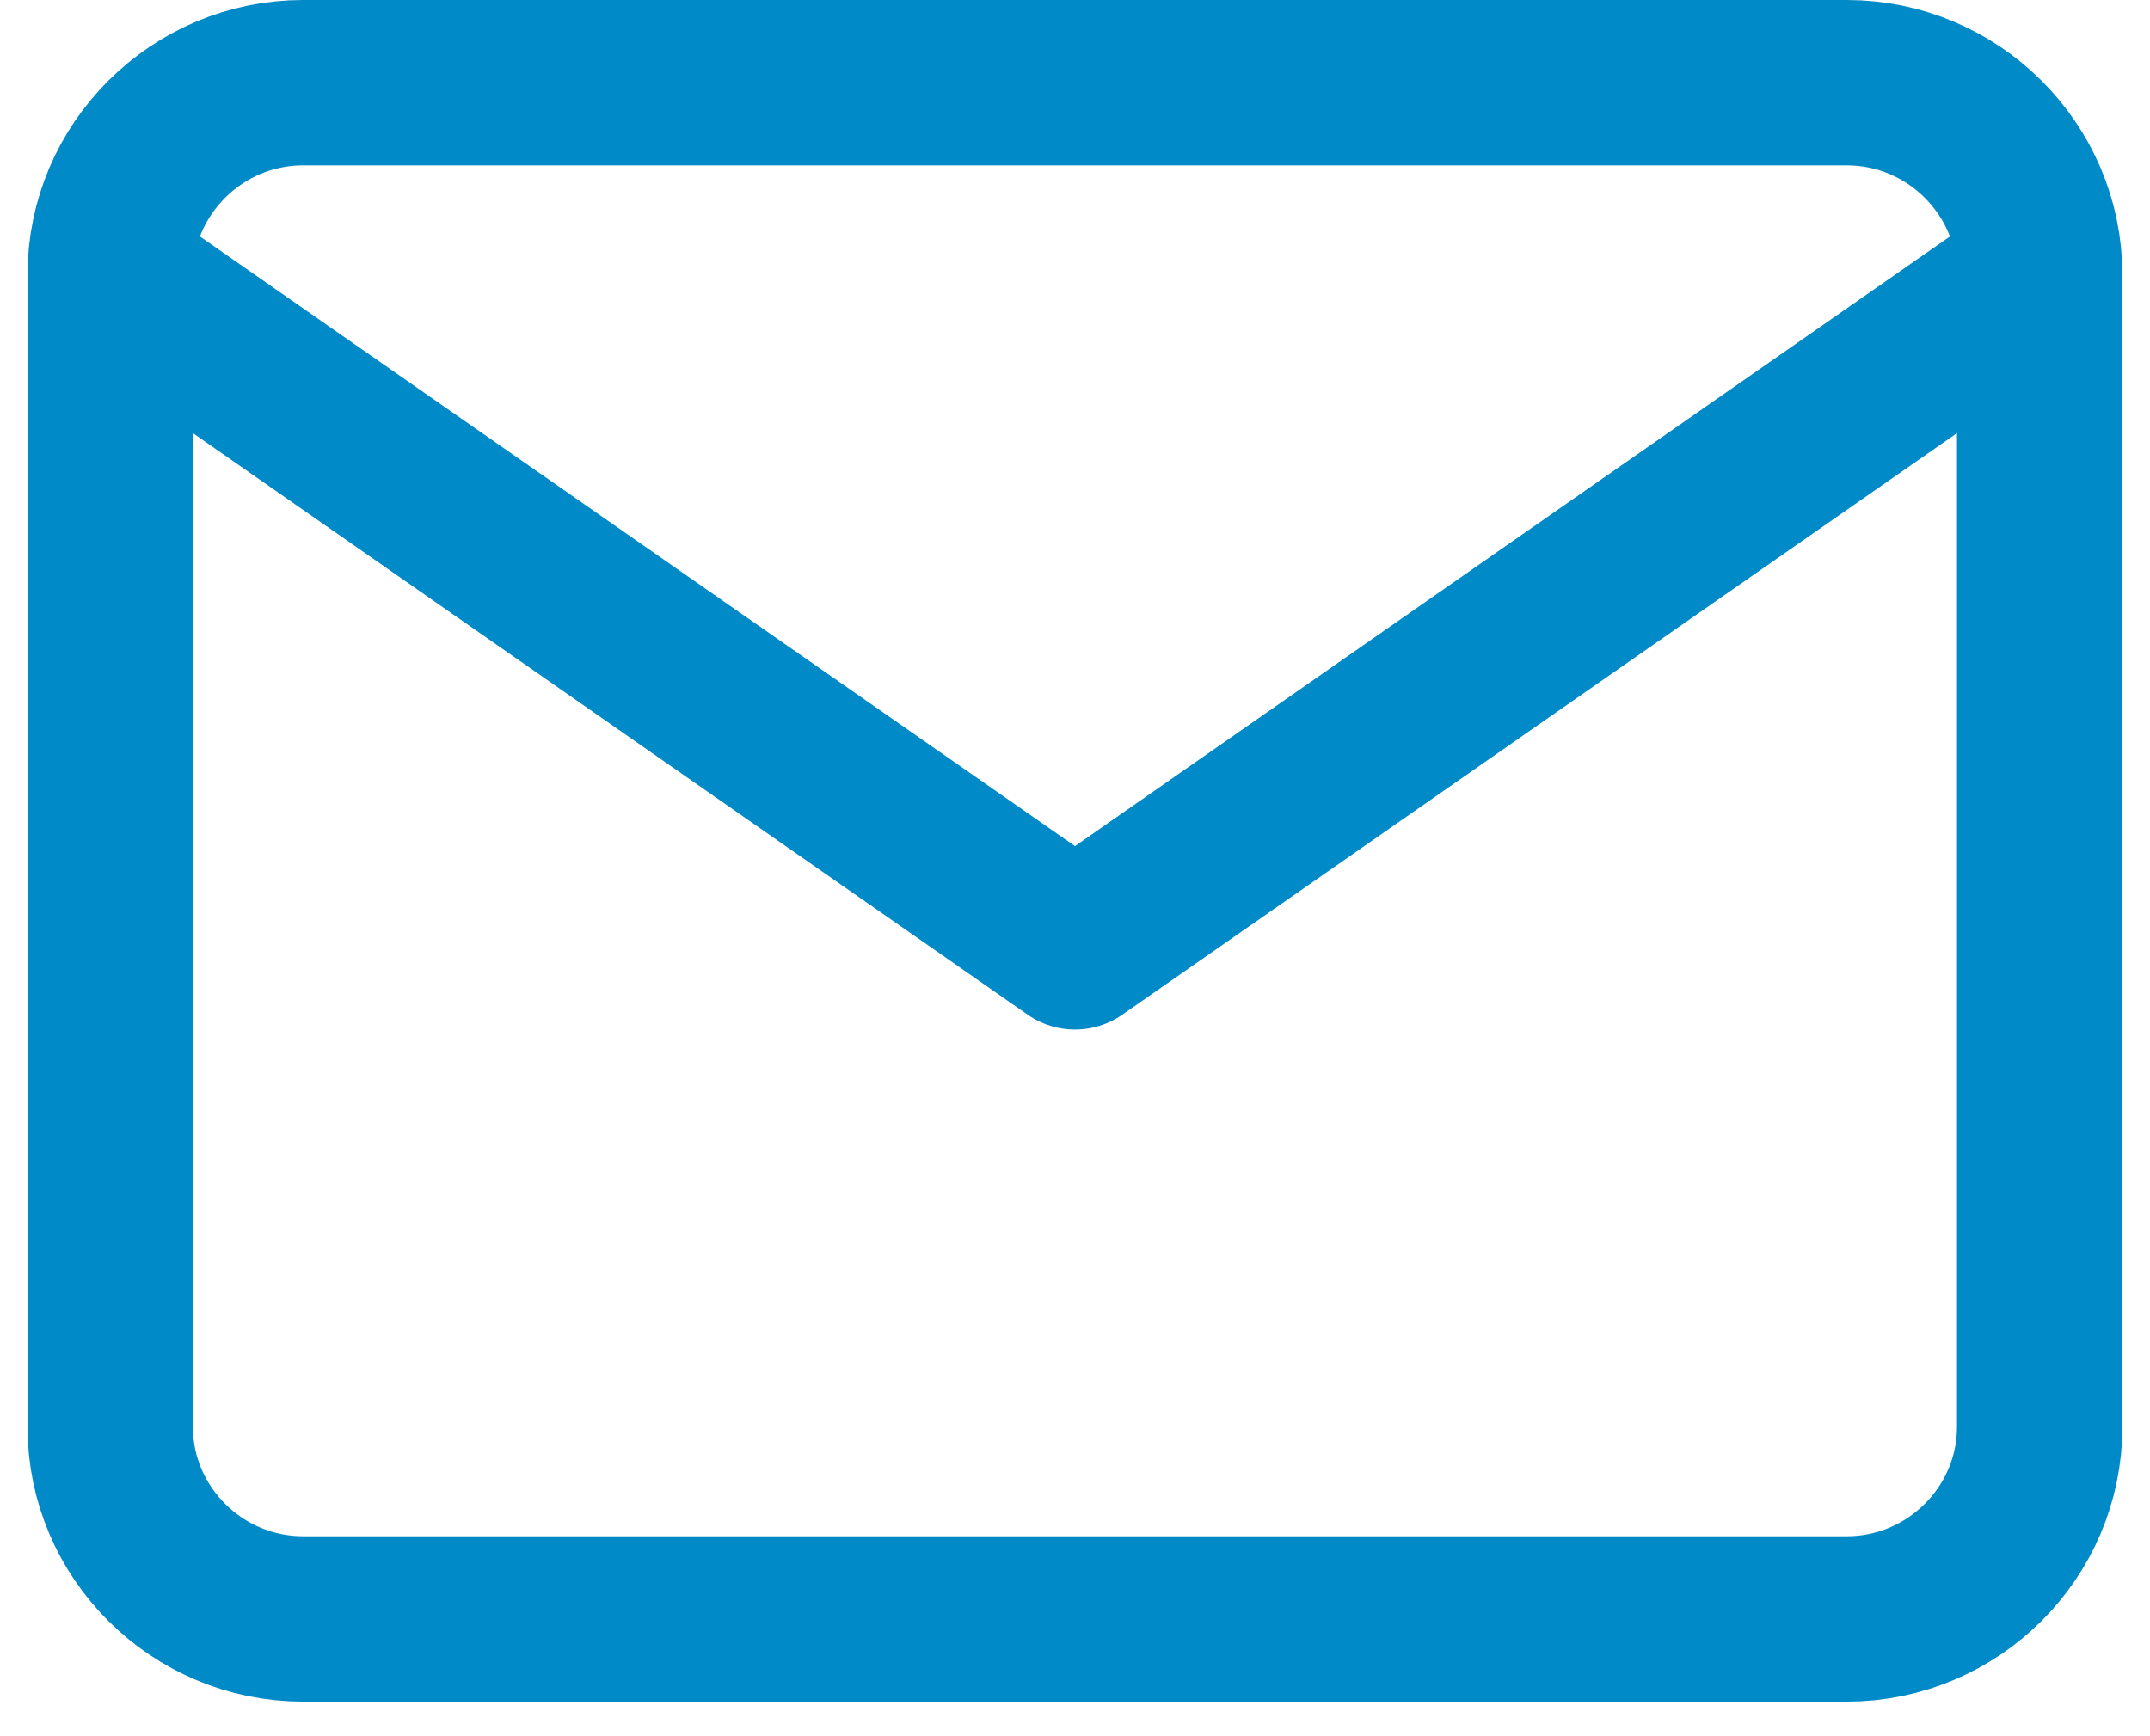
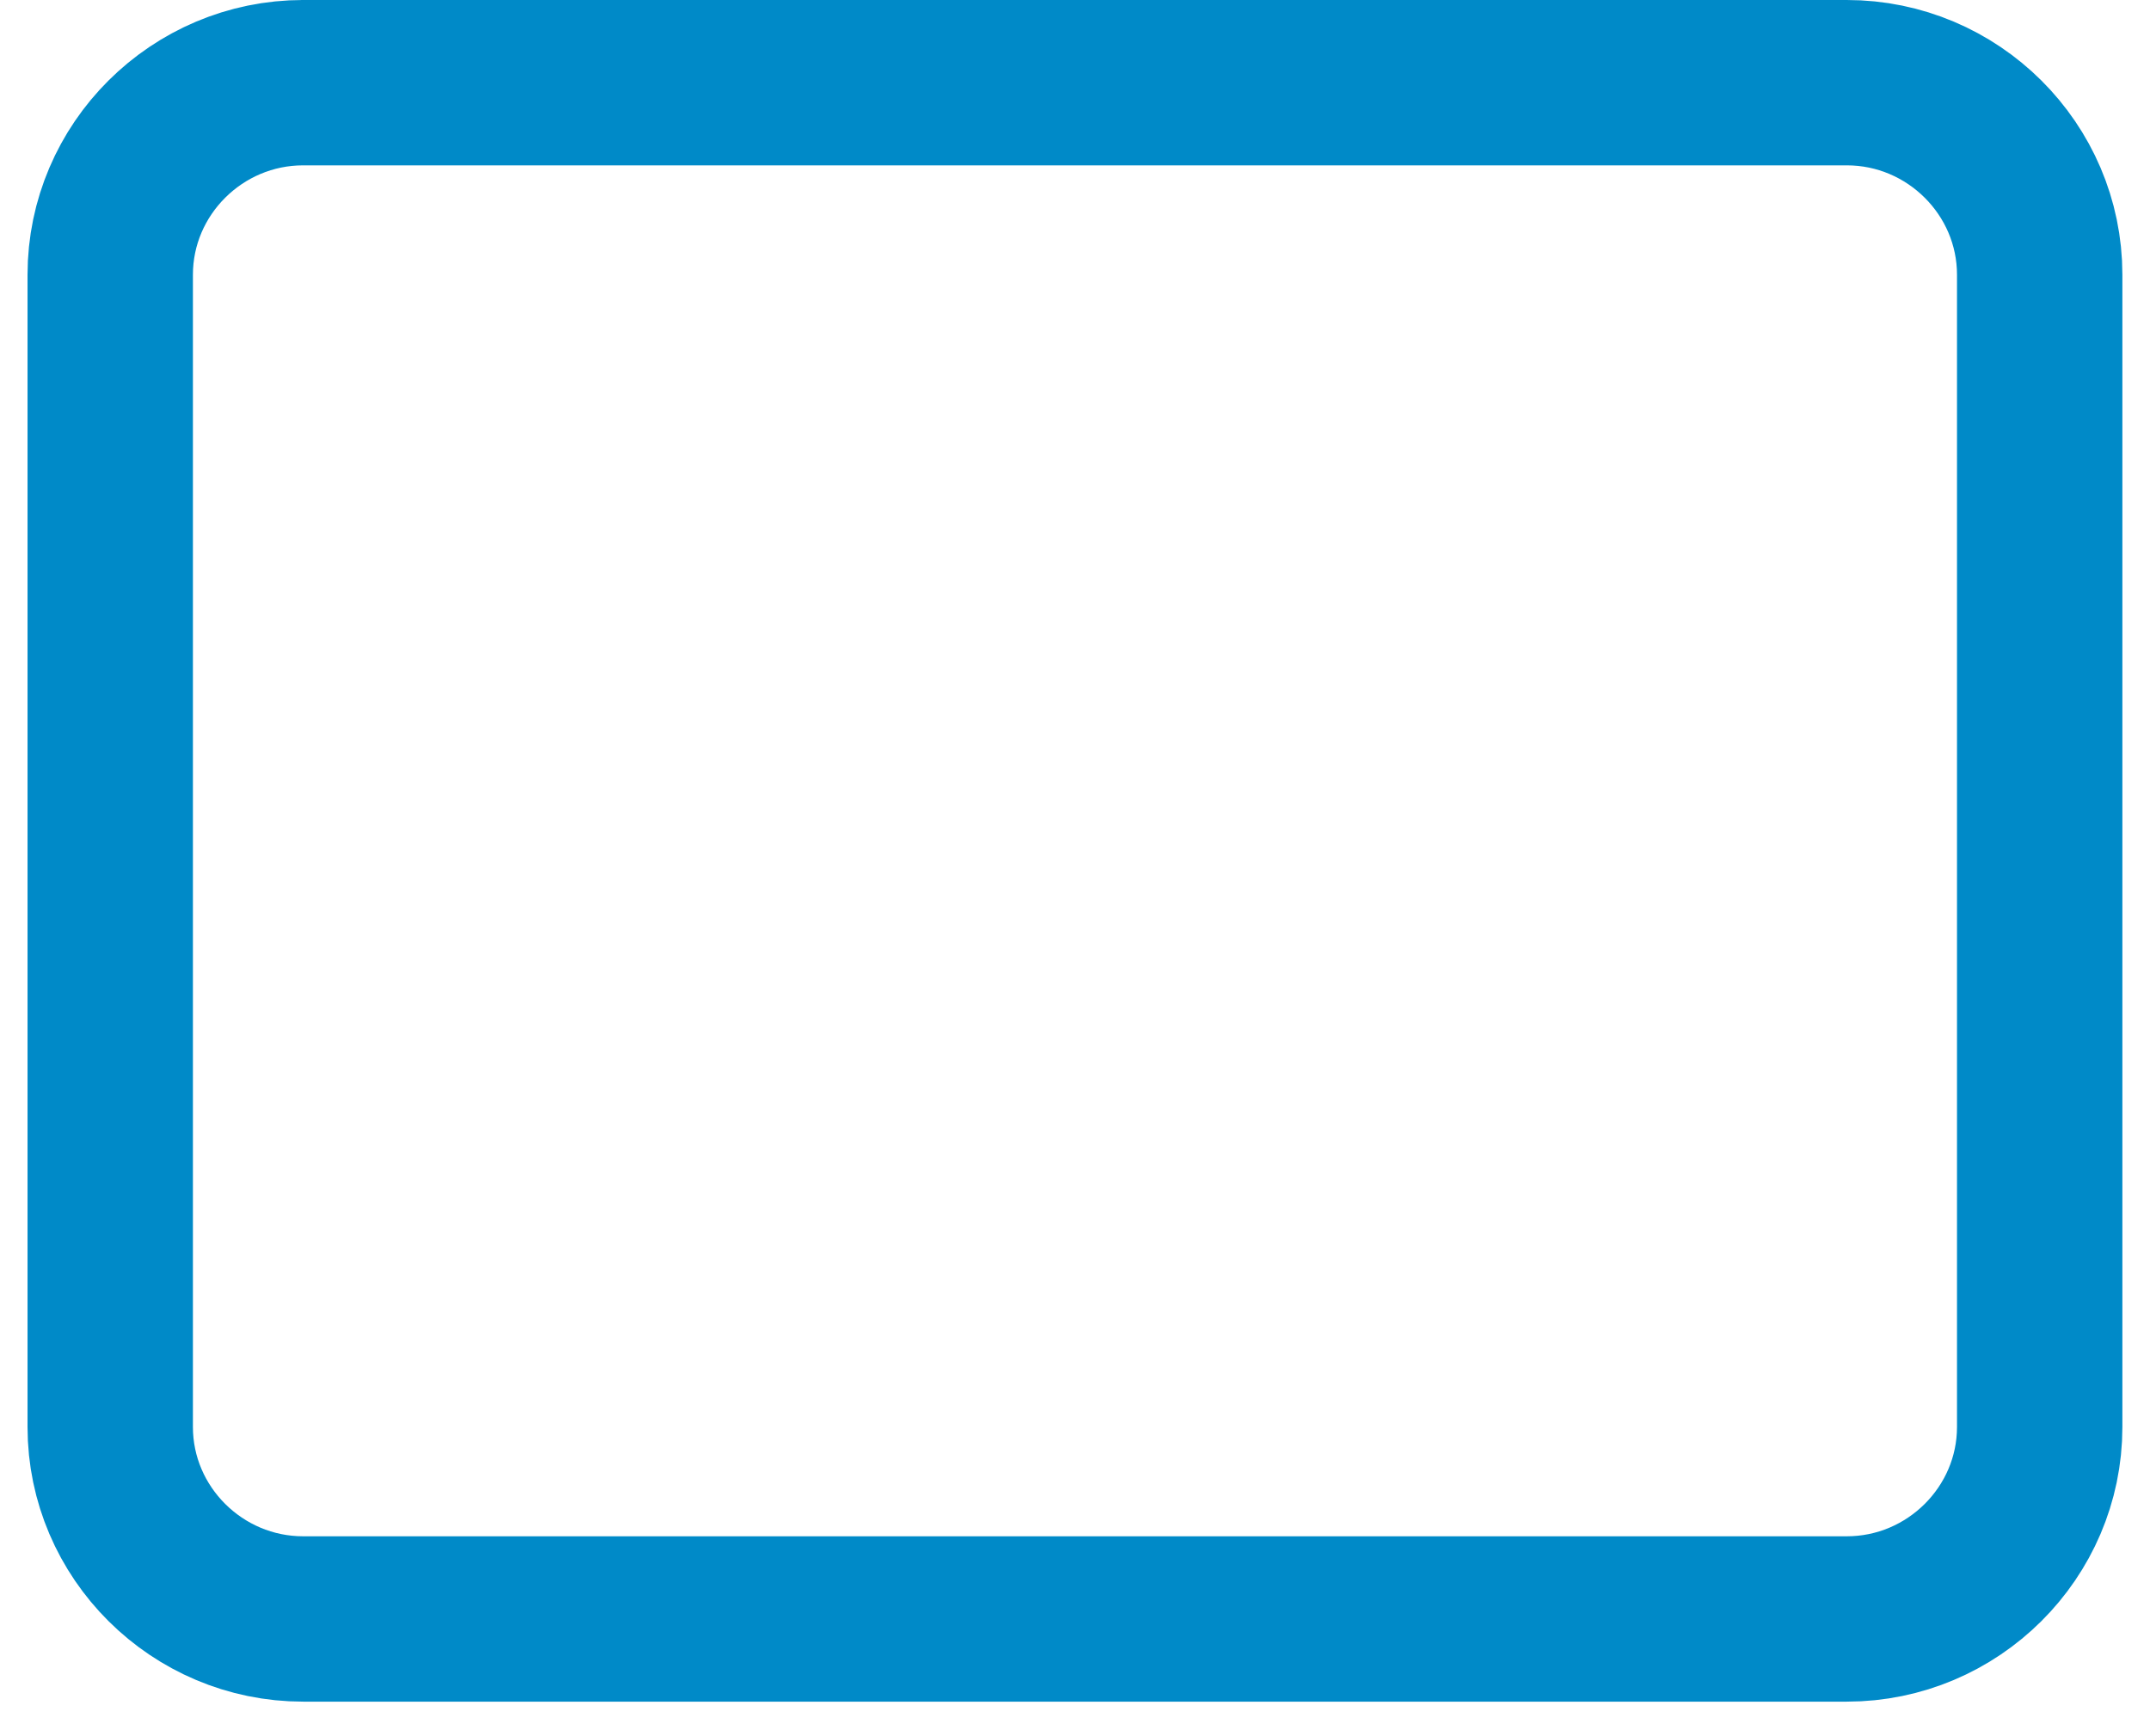
<svg xmlns="http://www.w3.org/2000/svg" width="26" height="21" viewBox="0 0 26 21" fill="none">
-   <path d="M3.666 1H22.333C23.616 1 24.666 2.045 24.666 3.323V17.26C24.666 18.537 23.616 19.582 22.333 19.582H3.666C2.383 19.582 1.333 18.537 1.333 17.26V3.323C1.333 2.045 2.383 1 3.666 1Z" stroke="#008AC8" stroke-width="2" stroke-linecap="round" stroke-linejoin="round" />
-   <path d="M24.666 3.323L13 11.453L1.333 3.323" stroke="#008AC8" stroke-width="2" stroke-linecap="round" stroke-linejoin="round" />
+   <path d="M3.666 1H22.333C23.616 1 24.666 2.045 24.666 3.323V17.26C24.666 18.537 23.616 19.582 22.333 19.582H3.666C2.383 19.582 1.333 18.537 1.333 17.26V3.323C1.333 2.045 2.383 1 3.666 1" stroke="#008AC8" stroke-width="2" stroke-linecap="round" stroke-linejoin="round" />
</svg>